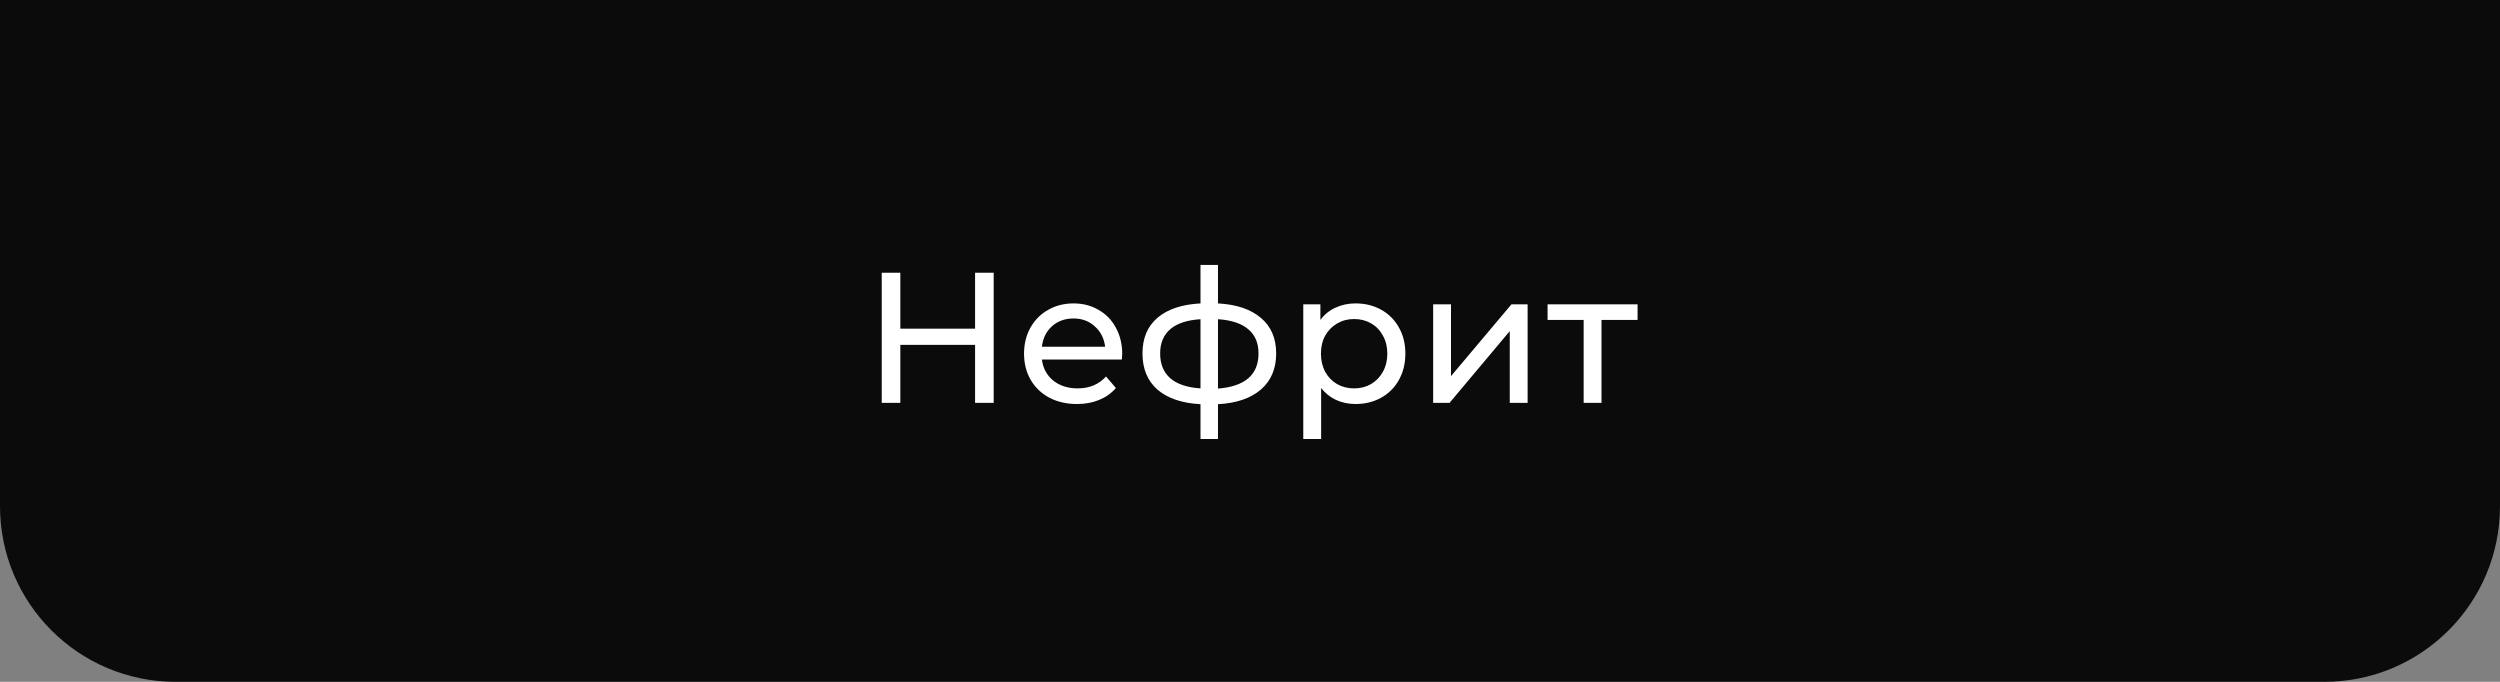
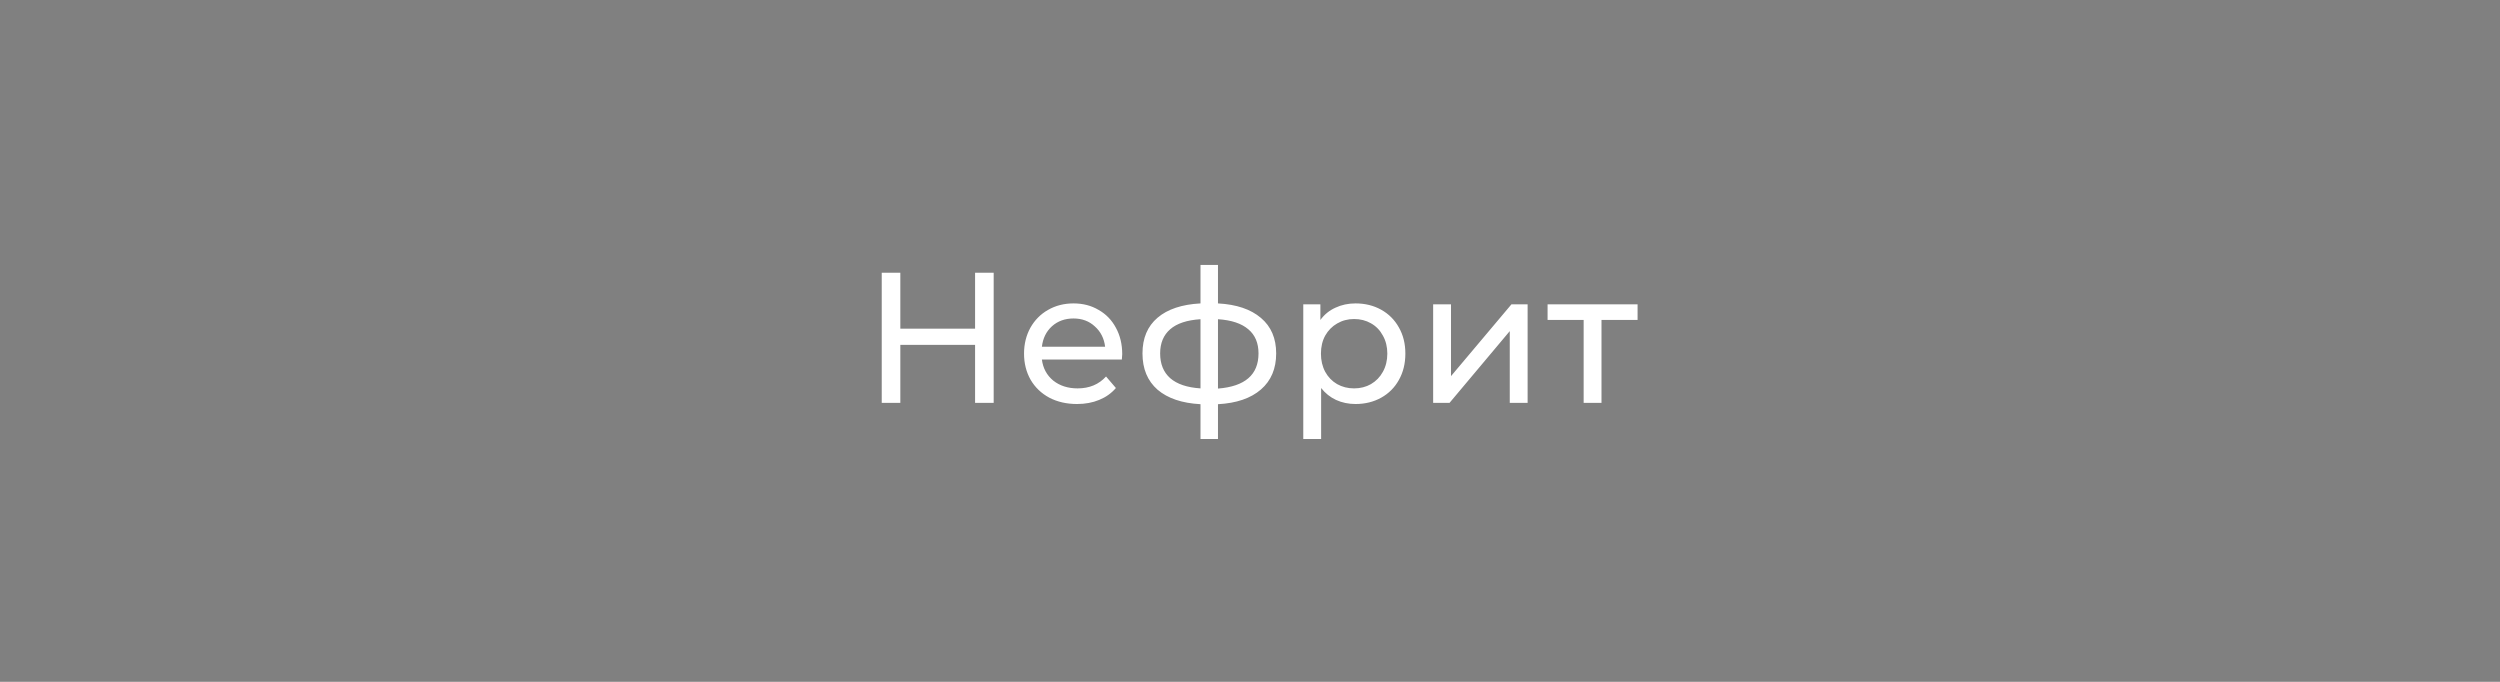
<svg xmlns="http://www.w3.org/2000/svg" width="242" height="66" viewBox="0 0 242 66" fill="none">
  <rect x="0" y="0" width="242" height="66" fill="#808080" stroke="none" />
-   <path d="M0 0H242V49C242 58.389 234.389 66 225 66H17C7.611 66 0 58.389 0 49V0Z" fill="#0B0B0B" />
  <path d="M96.188 26.4V39H94.388V33.384H87.152V39H85.352V26.4H87.152V31.818H94.388V26.4H96.188ZM108.631 34.284C108.631 34.416 108.619 34.59 108.595 34.806H100.855C100.963 35.646 101.329 36.324 101.953 36.84C102.589 37.344 103.375 37.596 104.311 37.596C105.451 37.596 106.369 37.212 107.065 36.444L108.019 37.56C107.587 38.064 107.047 38.448 106.399 38.712C105.763 38.976 105.049 39.108 104.257 39.108C103.249 39.108 102.355 38.904 101.575 38.496C100.795 38.076 100.189 37.494 99.757 36.75C99.338 36.006 99.127 35.166 99.127 34.23C99.127 33.306 99.332 32.472 99.74 31.728C100.159 30.984 100.729 30.408 101.449 30C102.181 29.58 103.003 29.37 103.915 29.37C104.827 29.37 105.637 29.58 106.345 30C107.065 30.408 107.623 30.984 108.019 31.728C108.427 32.472 108.631 33.324 108.631 34.284ZM103.915 30.828C103.087 30.828 102.391 31.08 101.827 31.584C101.275 32.088 100.951 32.748 100.855 33.564H106.975C106.879 32.76 106.549 32.106 105.985 31.602C105.433 31.086 104.743 30.828 103.915 30.828ZM123.534 34.212C123.534 35.688 123.042 36.852 122.058 37.704C121.074 38.556 119.688 39.03 117.9 39.126V42.492H116.208V39.126C114.42 39.03 113.034 38.562 112.05 37.722C111.078 36.87 110.592 35.7 110.592 34.212C110.592 32.736 111.078 31.584 112.05 30.756C113.022 29.928 114.408 29.466 116.208 29.37V25.644H117.9V29.37C119.688 29.466 121.074 29.934 122.058 30.774C123.042 31.602 123.534 32.748 123.534 34.212ZM112.302 34.212C112.302 35.232 112.626 36.03 113.274 36.606C113.934 37.182 114.912 37.512 116.208 37.596V30.9C114.9 30.984 113.922 31.308 113.274 31.872C112.626 32.436 112.302 33.216 112.302 34.212ZM117.9 37.614C120.516 37.41 121.824 36.276 121.824 34.212C121.824 33.204 121.494 32.424 120.834 31.872C120.174 31.308 119.196 30.984 117.9 30.9V37.614ZM131.215 29.37C132.139 29.37 132.967 29.574 133.699 29.982C134.431 30.39 135.001 30.96 135.409 31.692C135.829 32.424 136.039 33.27 136.039 34.23C136.039 35.19 135.829 36.042 135.409 36.786C135.001 37.518 134.431 38.088 133.699 38.496C132.967 38.904 132.139 39.108 131.215 39.108C130.531 39.108 129.901 38.976 129.325 38.712C128.761 38.448 128.281 38.064 127.885 37.56V42.492H126.157V29.46H127.813V30.972C128.197 30.444 128.683 30.048 129.271 29.784C129.859 29.508 130.507 29.37 131.215 29.37ZM131.071 37.596C131.683 37.596 132.229 37.458 132.709 37.182C133.201 36.894 133.585 36.498 133.861 35.994C134.149 35.478 134.293 34.89 134.293 34.23C134.293 33.57 134.149 32.988 133.861 32.484C133.585 31.968 133.201 31.572 132.709 31.296C132.229 31.02 131.683 30.882 131.071 30.882C130.471 30.882 129.925 31.026 129.433 31.314C128.953 31.59 128.569 31.98 128.281 32.484C128.005 32.988 127.867 33.57 127.867 34.23C127.867 34.89 128.005 35.478 128.281 35.994C128.557 36.498 128.941 36.894 129.433 37.182C129.925 37.458 130.471 37.596 131.071 37.596ZM138.729 29.46H140.457V36.408L146.307 29.46H147.873V39H146.145V32.052L140.313 39H138.729V29.46ZM158.517 30.972H155.025V39H153.297V30.972H149.805V29.46H158.517V30.972Z" fill="white" />
</svg>